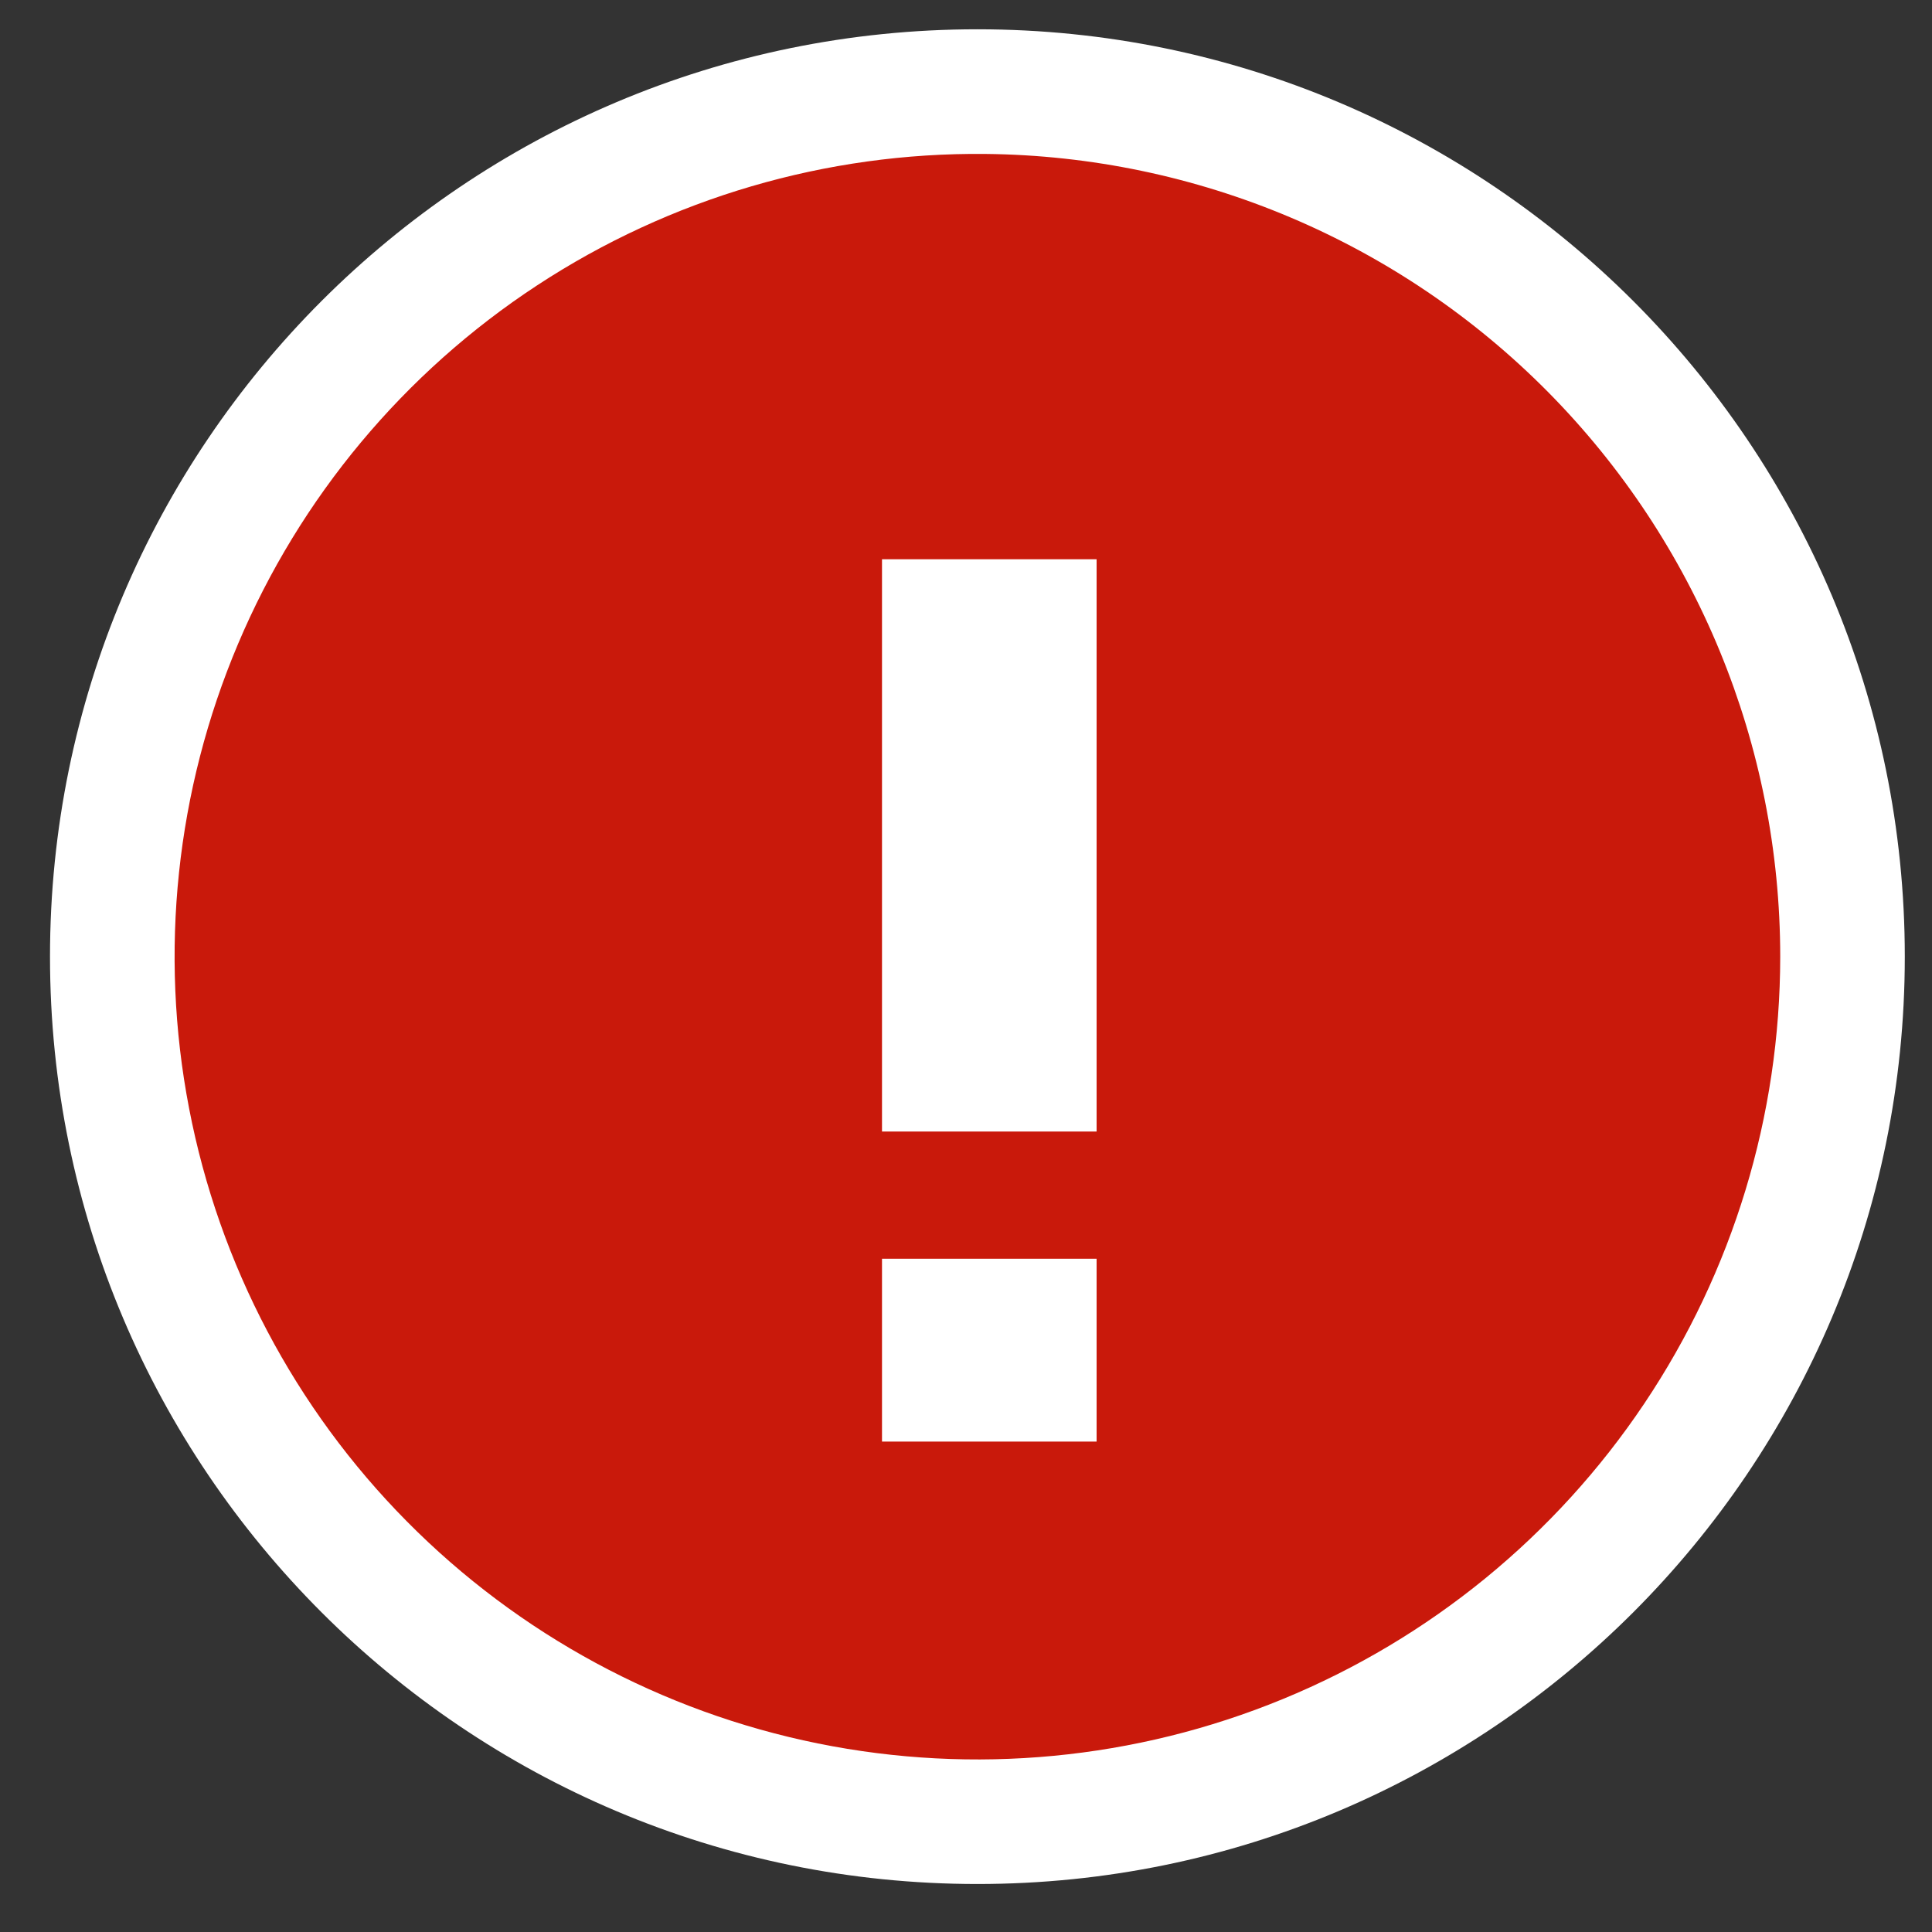
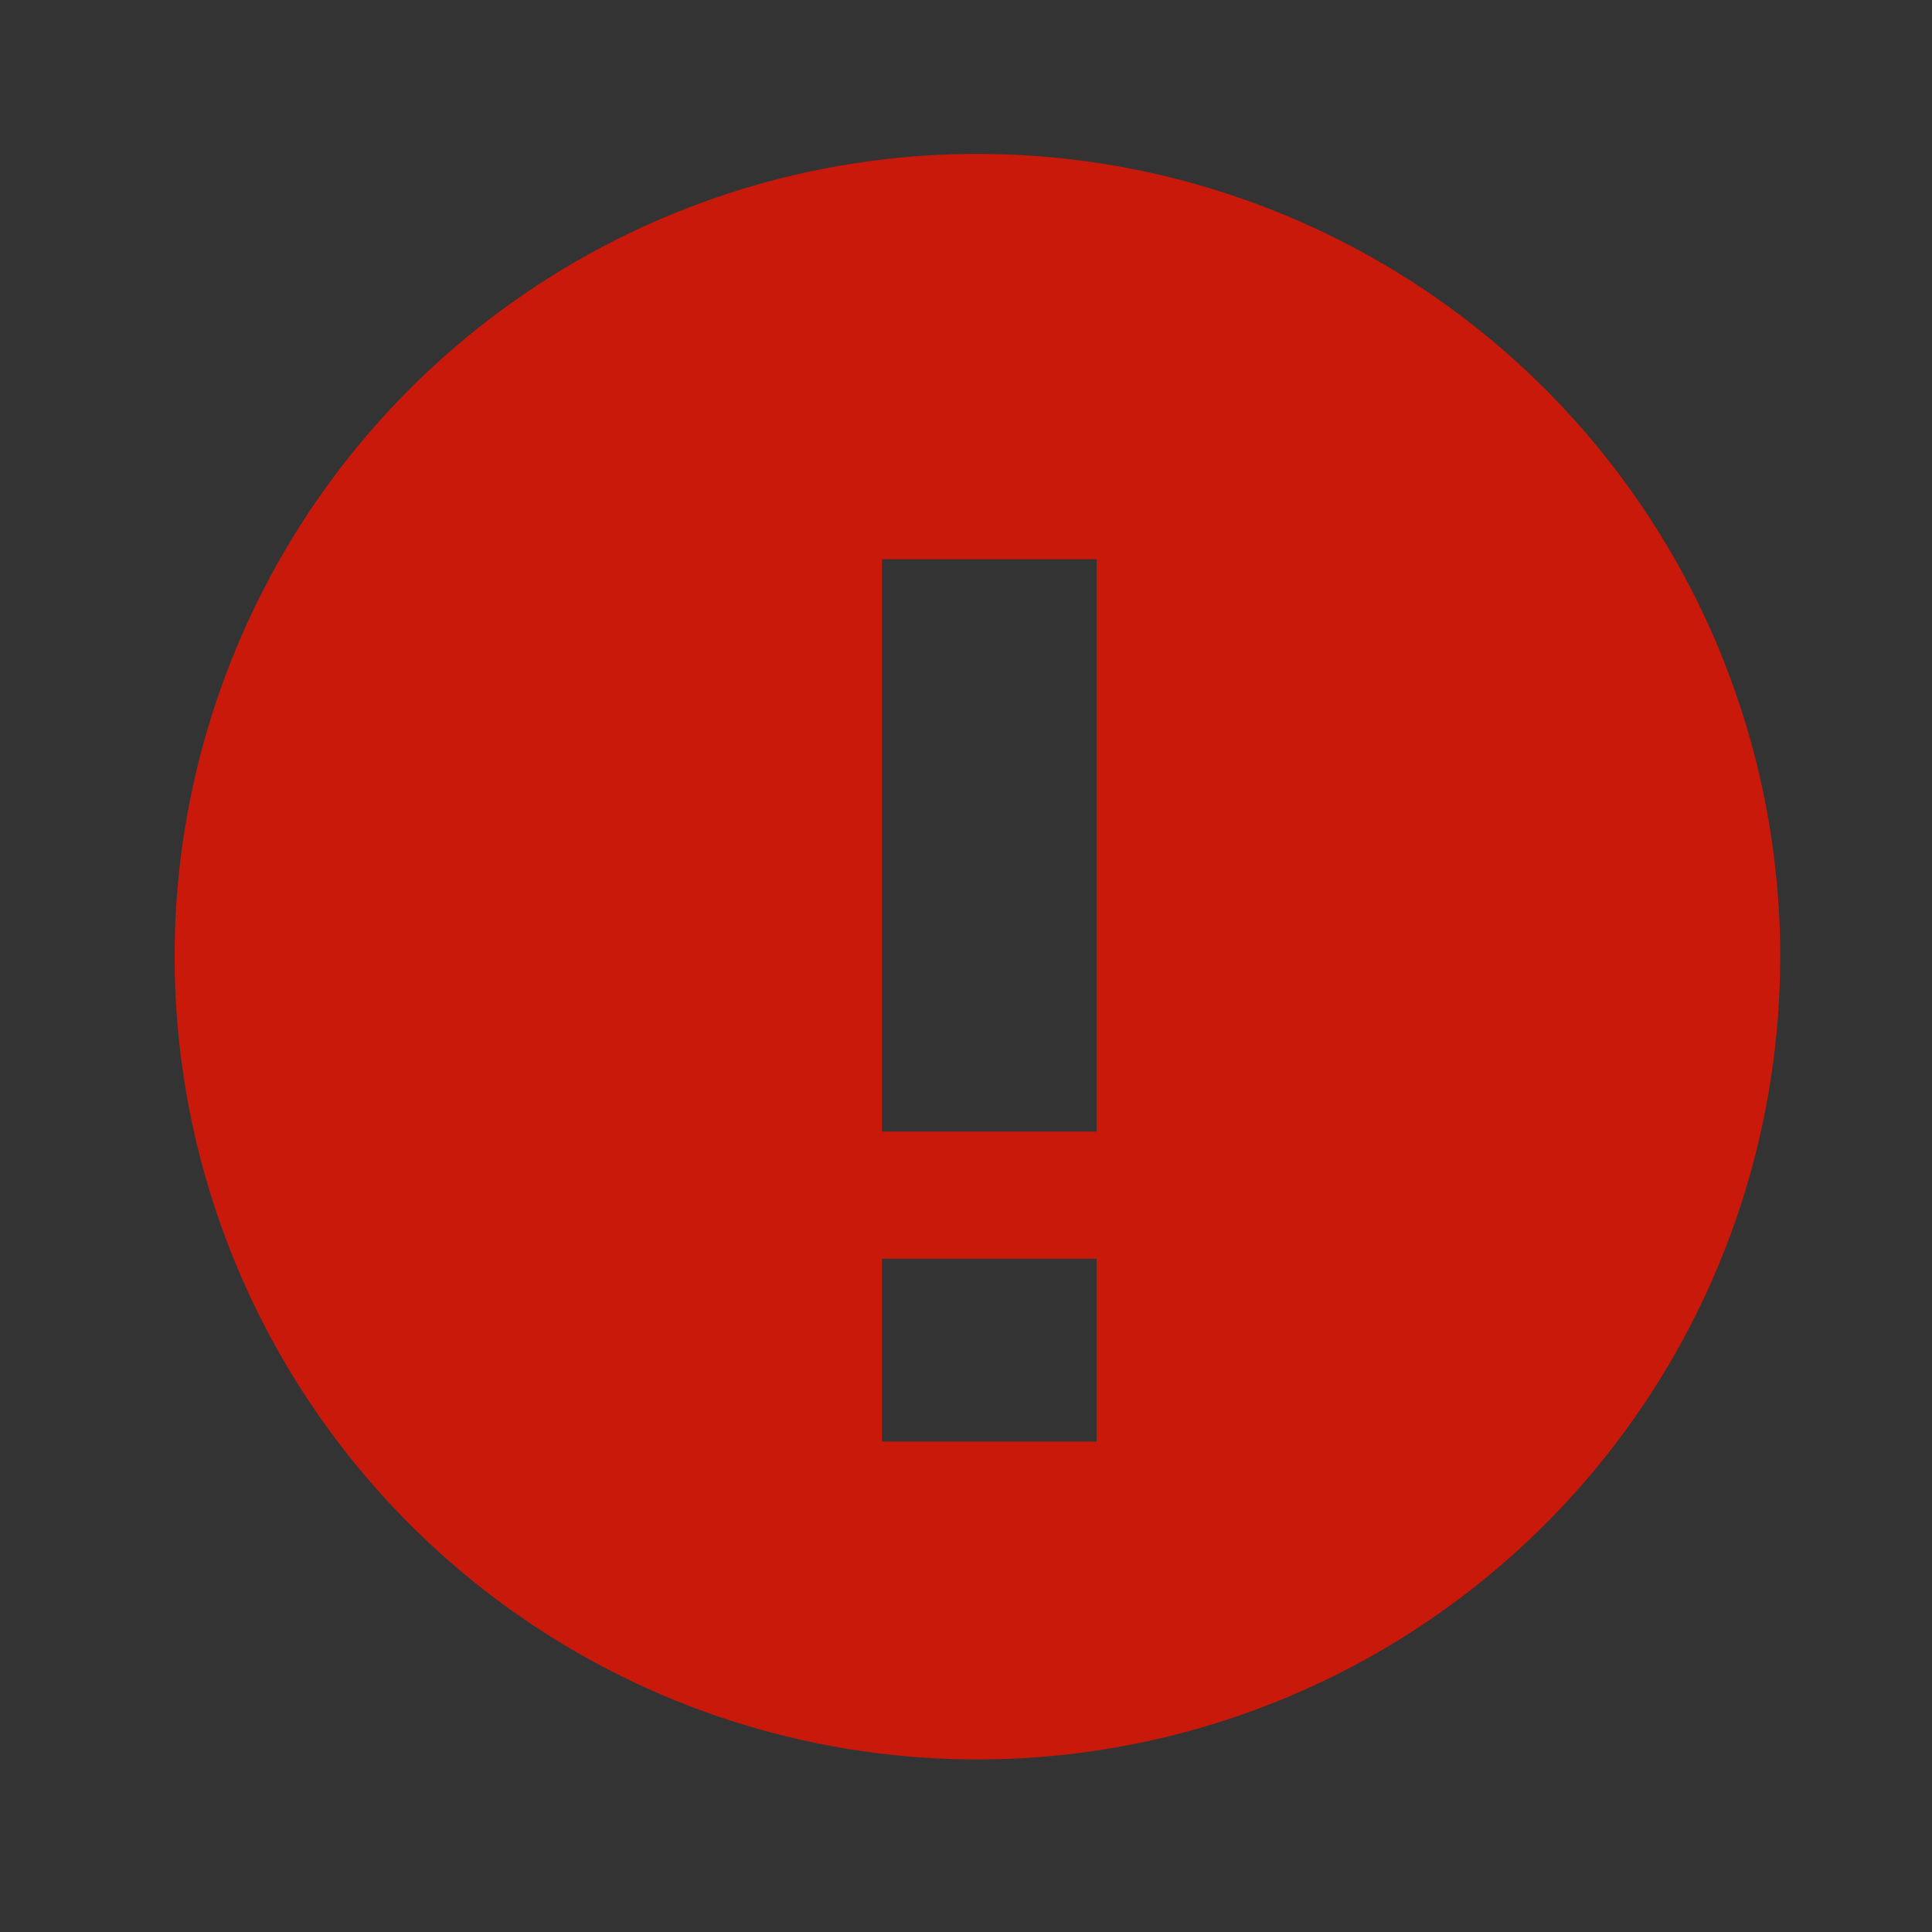
<svg xmlns="http://www.w3.org/2000/svg" viewBox="0 0 25 25" fill="none">
  <rect x="0" y="0" width="25" height="25" fill="#333333" stroke="none" />
-   <path d="M12.648 24.379C19.275 24.379 24.648 19.007 24.648 12.379C24.648 5.752 19.275 0.379 12.648 0.379C6.02 0.379 0.647 5.752 0.647 12.379C0.647 19.007 6.02 24.379 12.648 24.379Z" fill="white" />
  <path d="M12.75 1.992C10.691 1.971 8.673 2.563 6.951 3.692C5.229 4.821 3.882 6.436 3.08 8.333C2.278 10.229 2.057 12.321 2.447 14.343C2.836 16.364 3.817 18.225 5.266 19.688C6.714 21.151 8.565 22.151 10.583 22.56C12.601 22.969 14.694 22.77 16.599 21.986C18.503 21.203 20.131 19.872 21.277 18.162C22.424 16.451 23.035 14.439 23.036 12.38C23.036 9.642 21.955 7.016 20.029 5.07C18.103 3.125 15.488 2.019 12.75 1.992ZM14.19 18.654H11.413V16.288H14.19V18.654ZM14.19 14.642H11.413V7.237H14.19V14.642Z" fill="#C9190B" />
</svg>